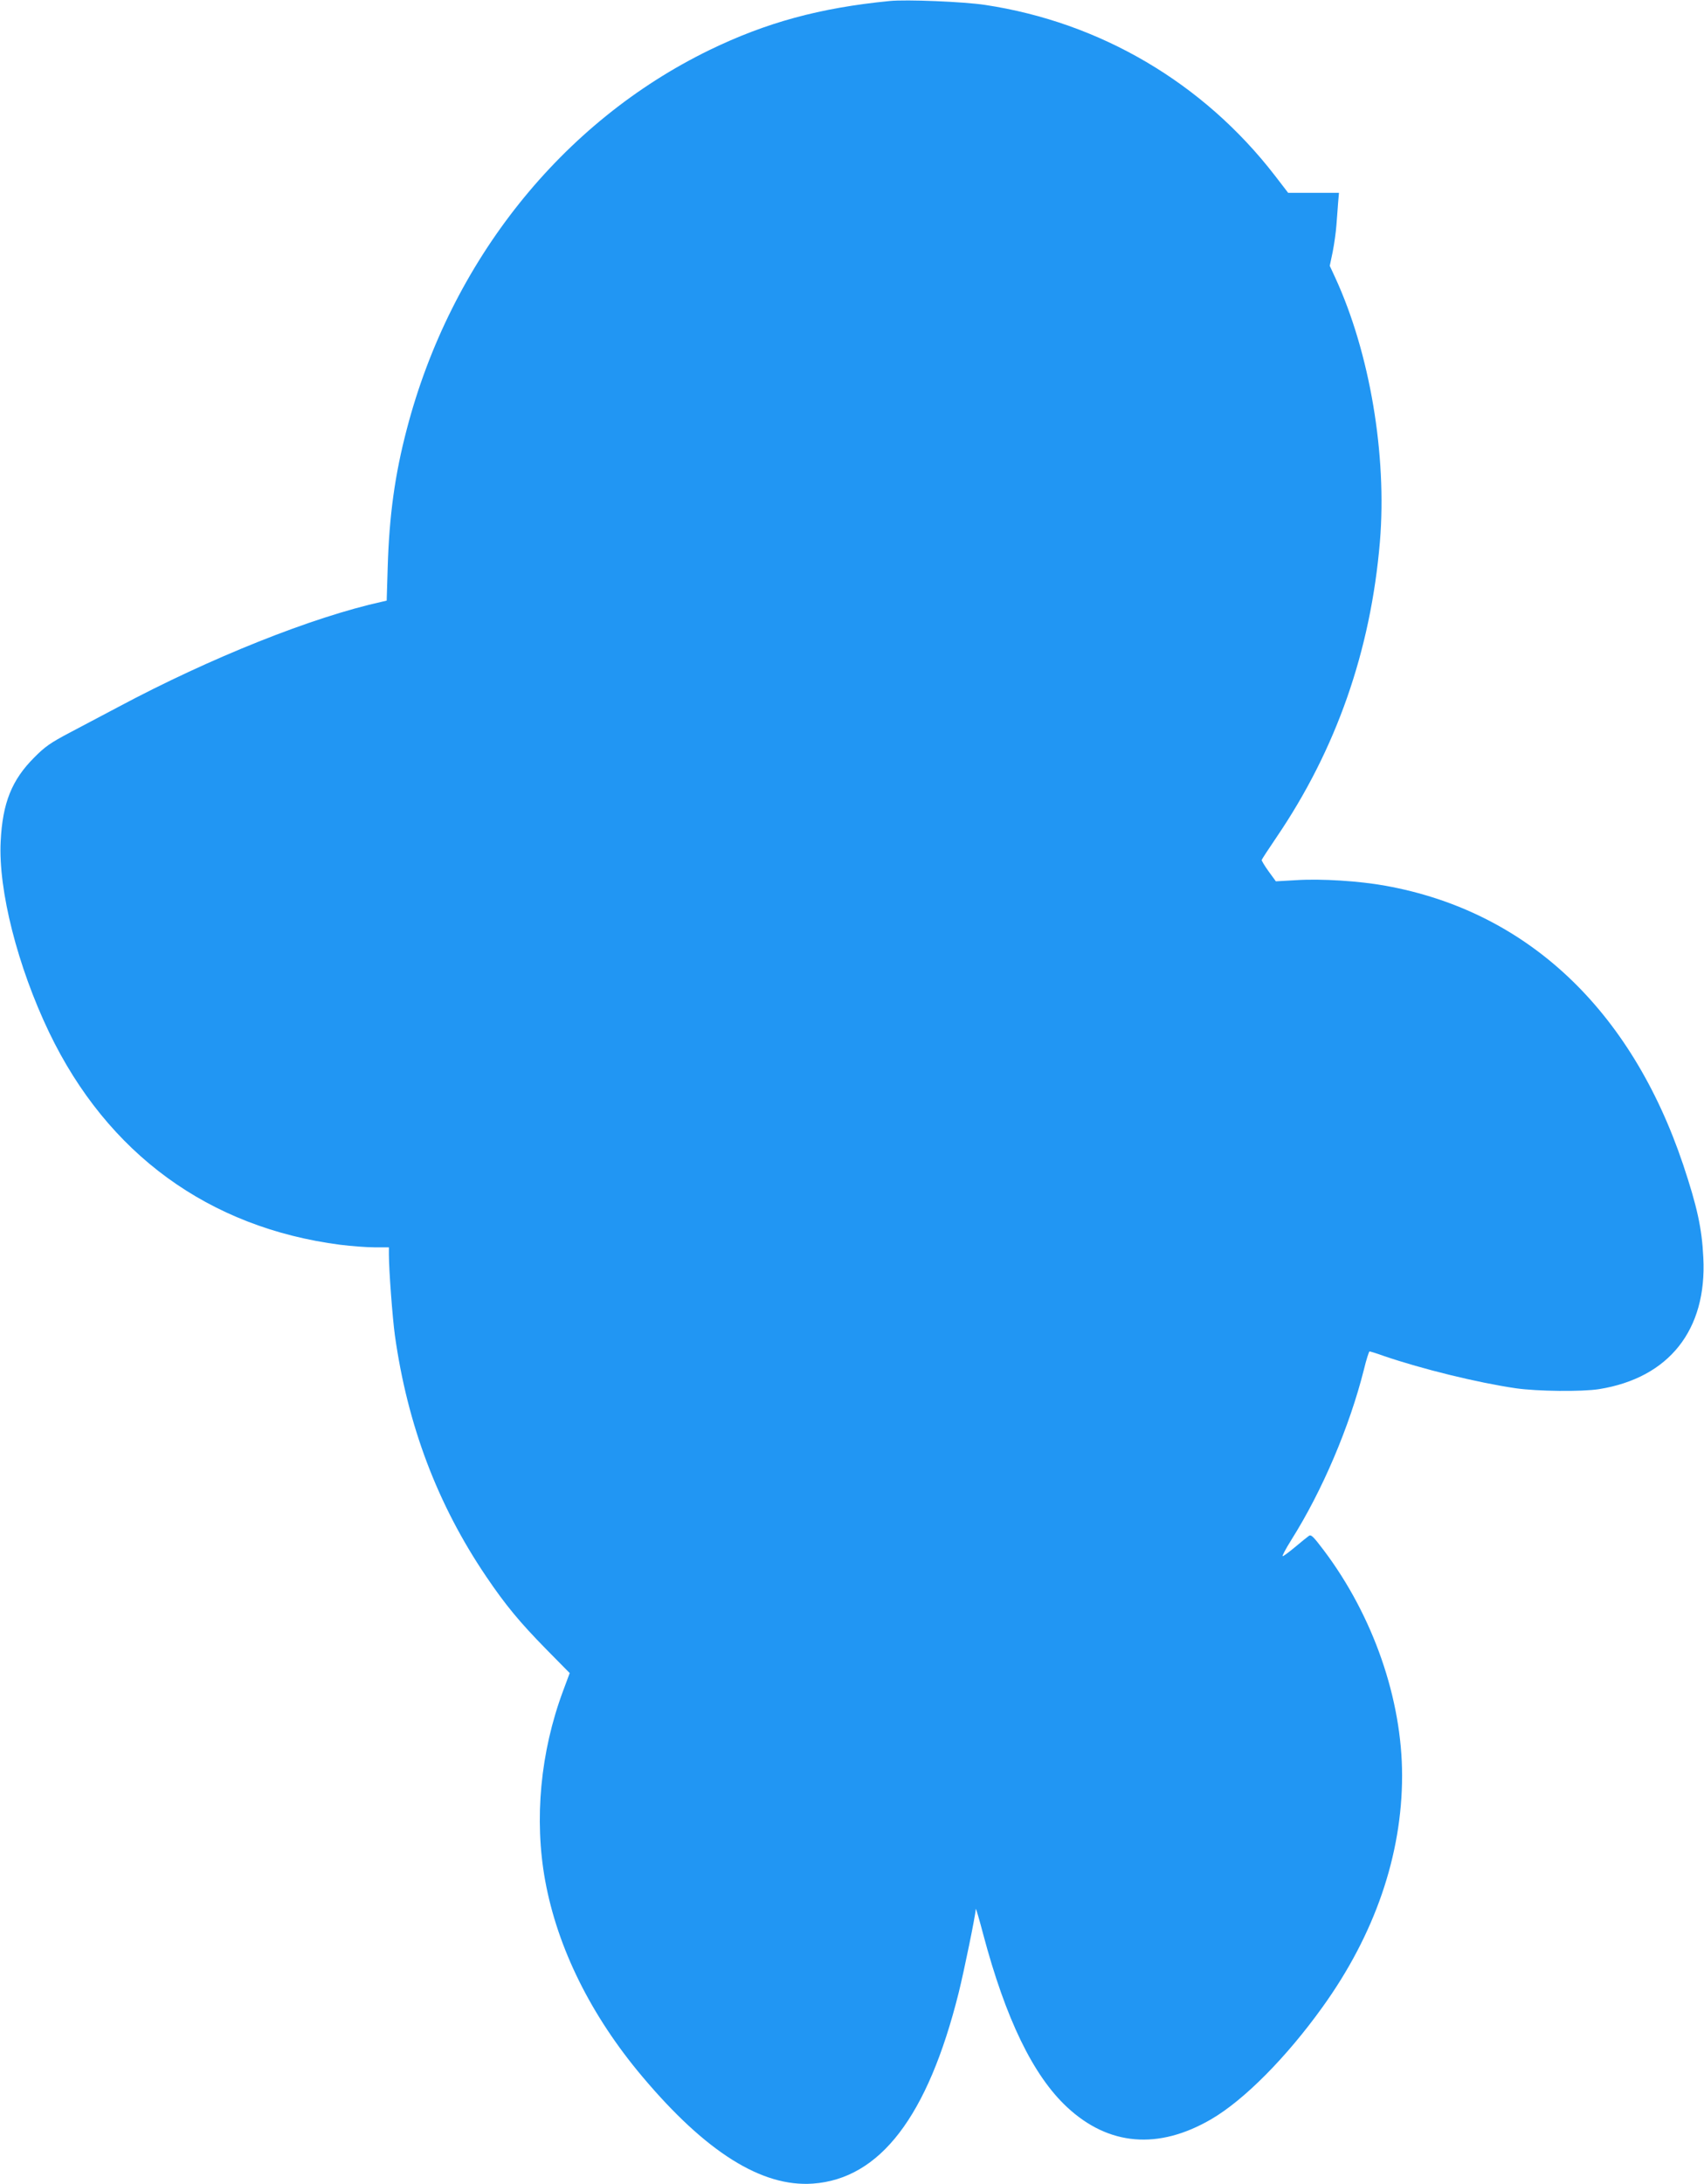
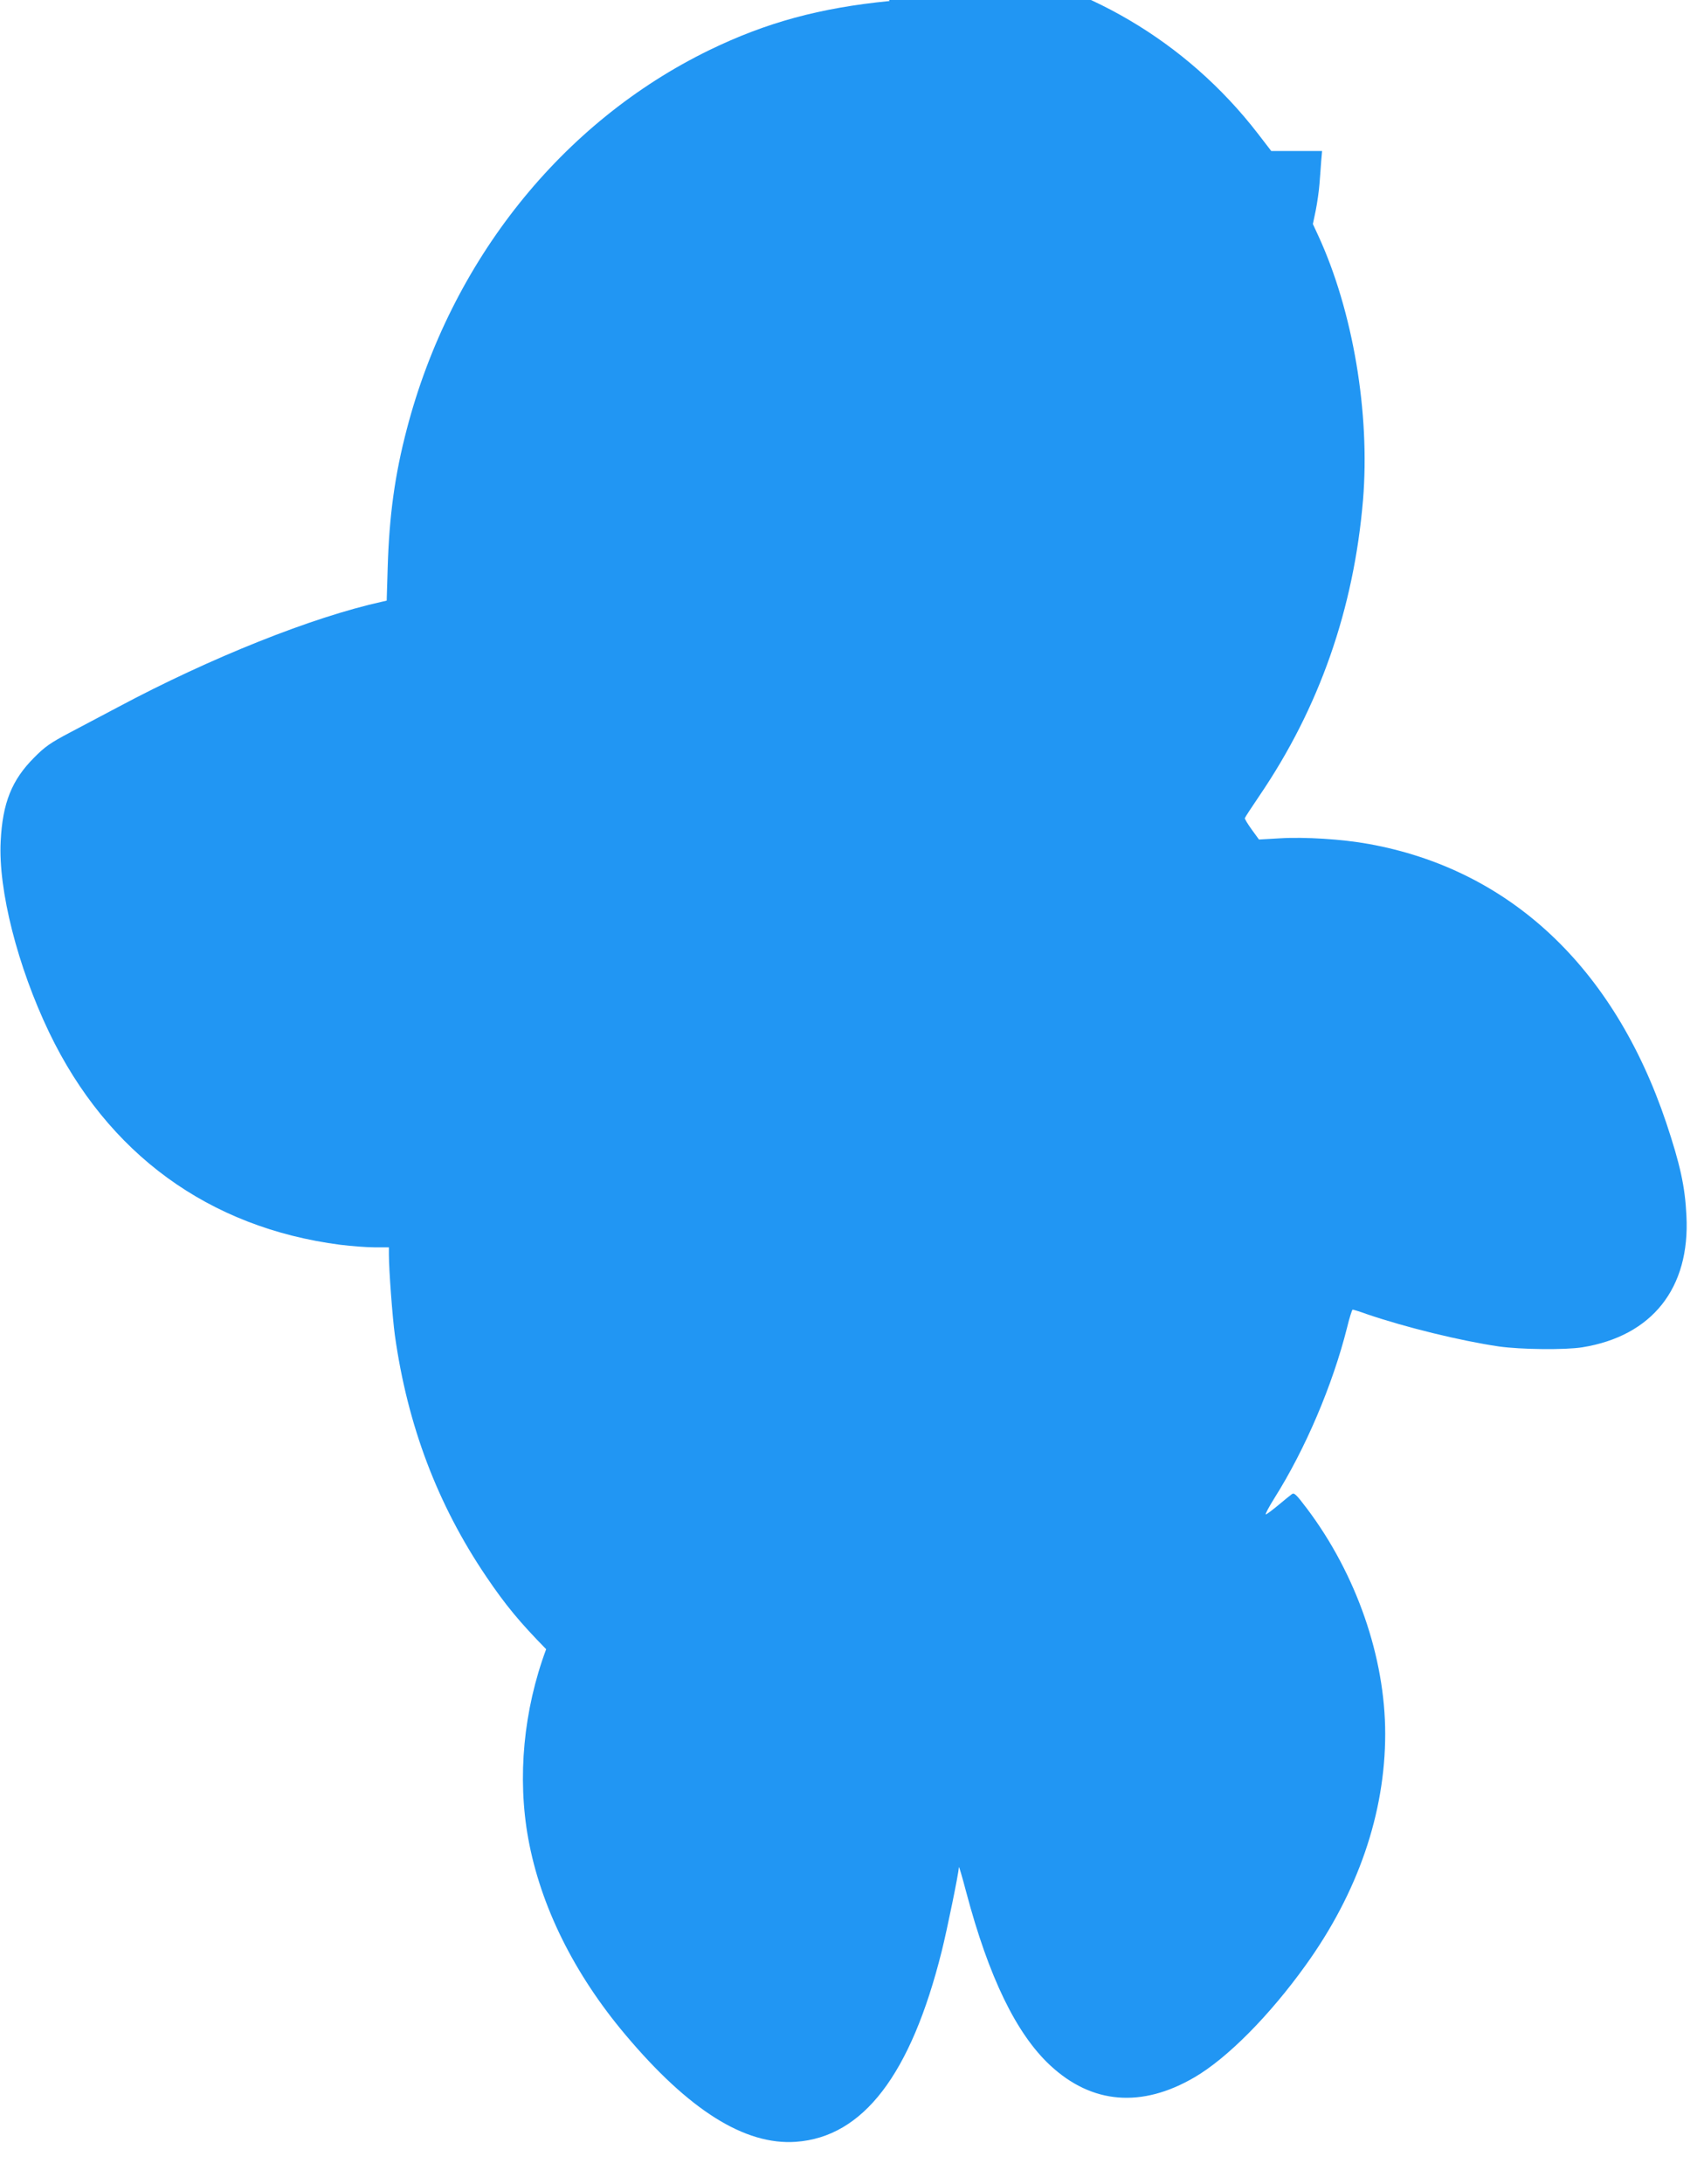
<svg xmlns="http://www.w3.org/2000/svg" version="1.0" width="999pt" height="1280pt" viewBox="0 0 999 1280" preserveAspectRatio="xMidYMid meet">
  <g transform="translate(0,1280) scale(0.1,-0.1)" fill="#2196f3" stroke="none">
-     <path d="M5215 12794 c-409 -40 -723 -126 -1055 -287 -866 -421 -1518 -1237 -1775 -2222 -70 -266 -103 -507 -112 -808 l-6 -197 -26 -6 c-409 -90 -1008 -329 -1551 -619 -80 -42 -206 -109 -280 -148 -114 -60 -147 -83 -210 -147 -131 -131 -185 -266 -196 -490 -15 -286 99 -734 284 -1120 342 -712 936 -1145 1707 -1245 65 -8 156 -15 202 -15 l83 0 0 -42 c0 -92 21 -369 35 -473 74 -528 250 -993 536 -1415 113 -167 196 -267 351 -425 l138 -140 -39 -105 c-133 -357 -170 -752 -105 -1110 72 -395 268 -792 570 -1150 372 -442 700 -648 999 -627 394 28 674 393 855 1117 32 128 98 451 101 493 0 7 20 -60 43 -148 132 -497 293 -829 492 -1014 244 -227 536 -251 846 -70 192 112 440 362 651 656 307 426 467 892 467 1357 0 448 -169 935 -458 1319 -65 86 -76 96 -90 85 -10 -7 -45 -36 -80 -65 -35 -29 -67 -53 -72 -53 -5 0 18 43 51 96 181 287 341 663 425 997 14 59 30 107 33 107 4 0 41 -11 82 -26 228 -78 551 -157 776 -190 126 -18 386 -21 488 -5 410 66 633 347 611 771 -8 172 -37 301 -118 544 -307 913 -918 1486 -1745 1635 -154 28 -375 42 -521 33 l-122 -7 -43 59 c-23 32 -41 62 -40 66 1 5 40 64 86 132 351 516 553 1094 607 1733 42 509 -59 1107 -262 1548 l-32 69 17 81 c9 45 19 116 22 157 3 41 8 101 10 133 l5 57 -149 0 -149 0 -80 104 c-418 540 -1021 895 -1696 997 -125 19 -463 33 -561 23z" />
+     <path d="M5215 12794 c-409 -40 -723 -126 -1055 -287 -866 -421 -1518 -1237 -1775 -2222 -70 -266 -103 -507 -112 -808 l-6 -197 -26 -6 c-409 -90 -1008 -329 -1551 -619 -80 -42 -206 -109 -280 -148 -114 -60 -147 -83 -210 -147 -131 -131 -185 -266 -196 -490 -15 -286 99 -734 284 -1120 342 -712 936 -1145 1707 -1245 65 -8 156 -15 202 -15 l83 0 0 -42 c0 -92 21 -369 35 -473 74 -528 250 -993 536 -1415 113 -167 196 -267 351 -425 c-133 -357 -170 -752 -105 -1110 72 -395 268 -792 570 -1150 372 -442 700 -648 999 -627 394 28 674 393 855 1117 32 128 98 451 101 493 0 7 20 -60 43 -148 132 -497 293 -829 492 -1014 244 -227 536 -251 846 -70 192 112 440 362 651 656 307 426 467 892 467 1357 0 448 -169 935 -458 1319 -65 86 -76 96 -90 85 -10 -7 -45 -36 -80 -65 -35 -29 -67 -53 -72 -53 -5 0 18 43 51 96 181 287 341 663 425 997 14 59 30 107 33 107 4 0 41 -11 82 -26 228 -78 551 -157 776 -190 126 -18 386 -21 488 -5 410 66 633 347 611 771 -8 172 -37 301 -118 544 -307 913 -918 1486 -1745 1635 -154 28 -375 42 -521 33 l-122 -7 -43 59 c-23 32 -41 62 -40 66 1 5 40 64 86 132 351 516 553 1094 607 1733 42 509 -59 1107 -262 1548 l-32 69 17 81 c9 45 19 116 22 157 3 41 8 101 10 133 l5 57 -149 0 -149 0 -80 104 c-418 540 -1021 895 -1696 997 -125 19 -463 33 -561 23z" />
  </g>
</svg>